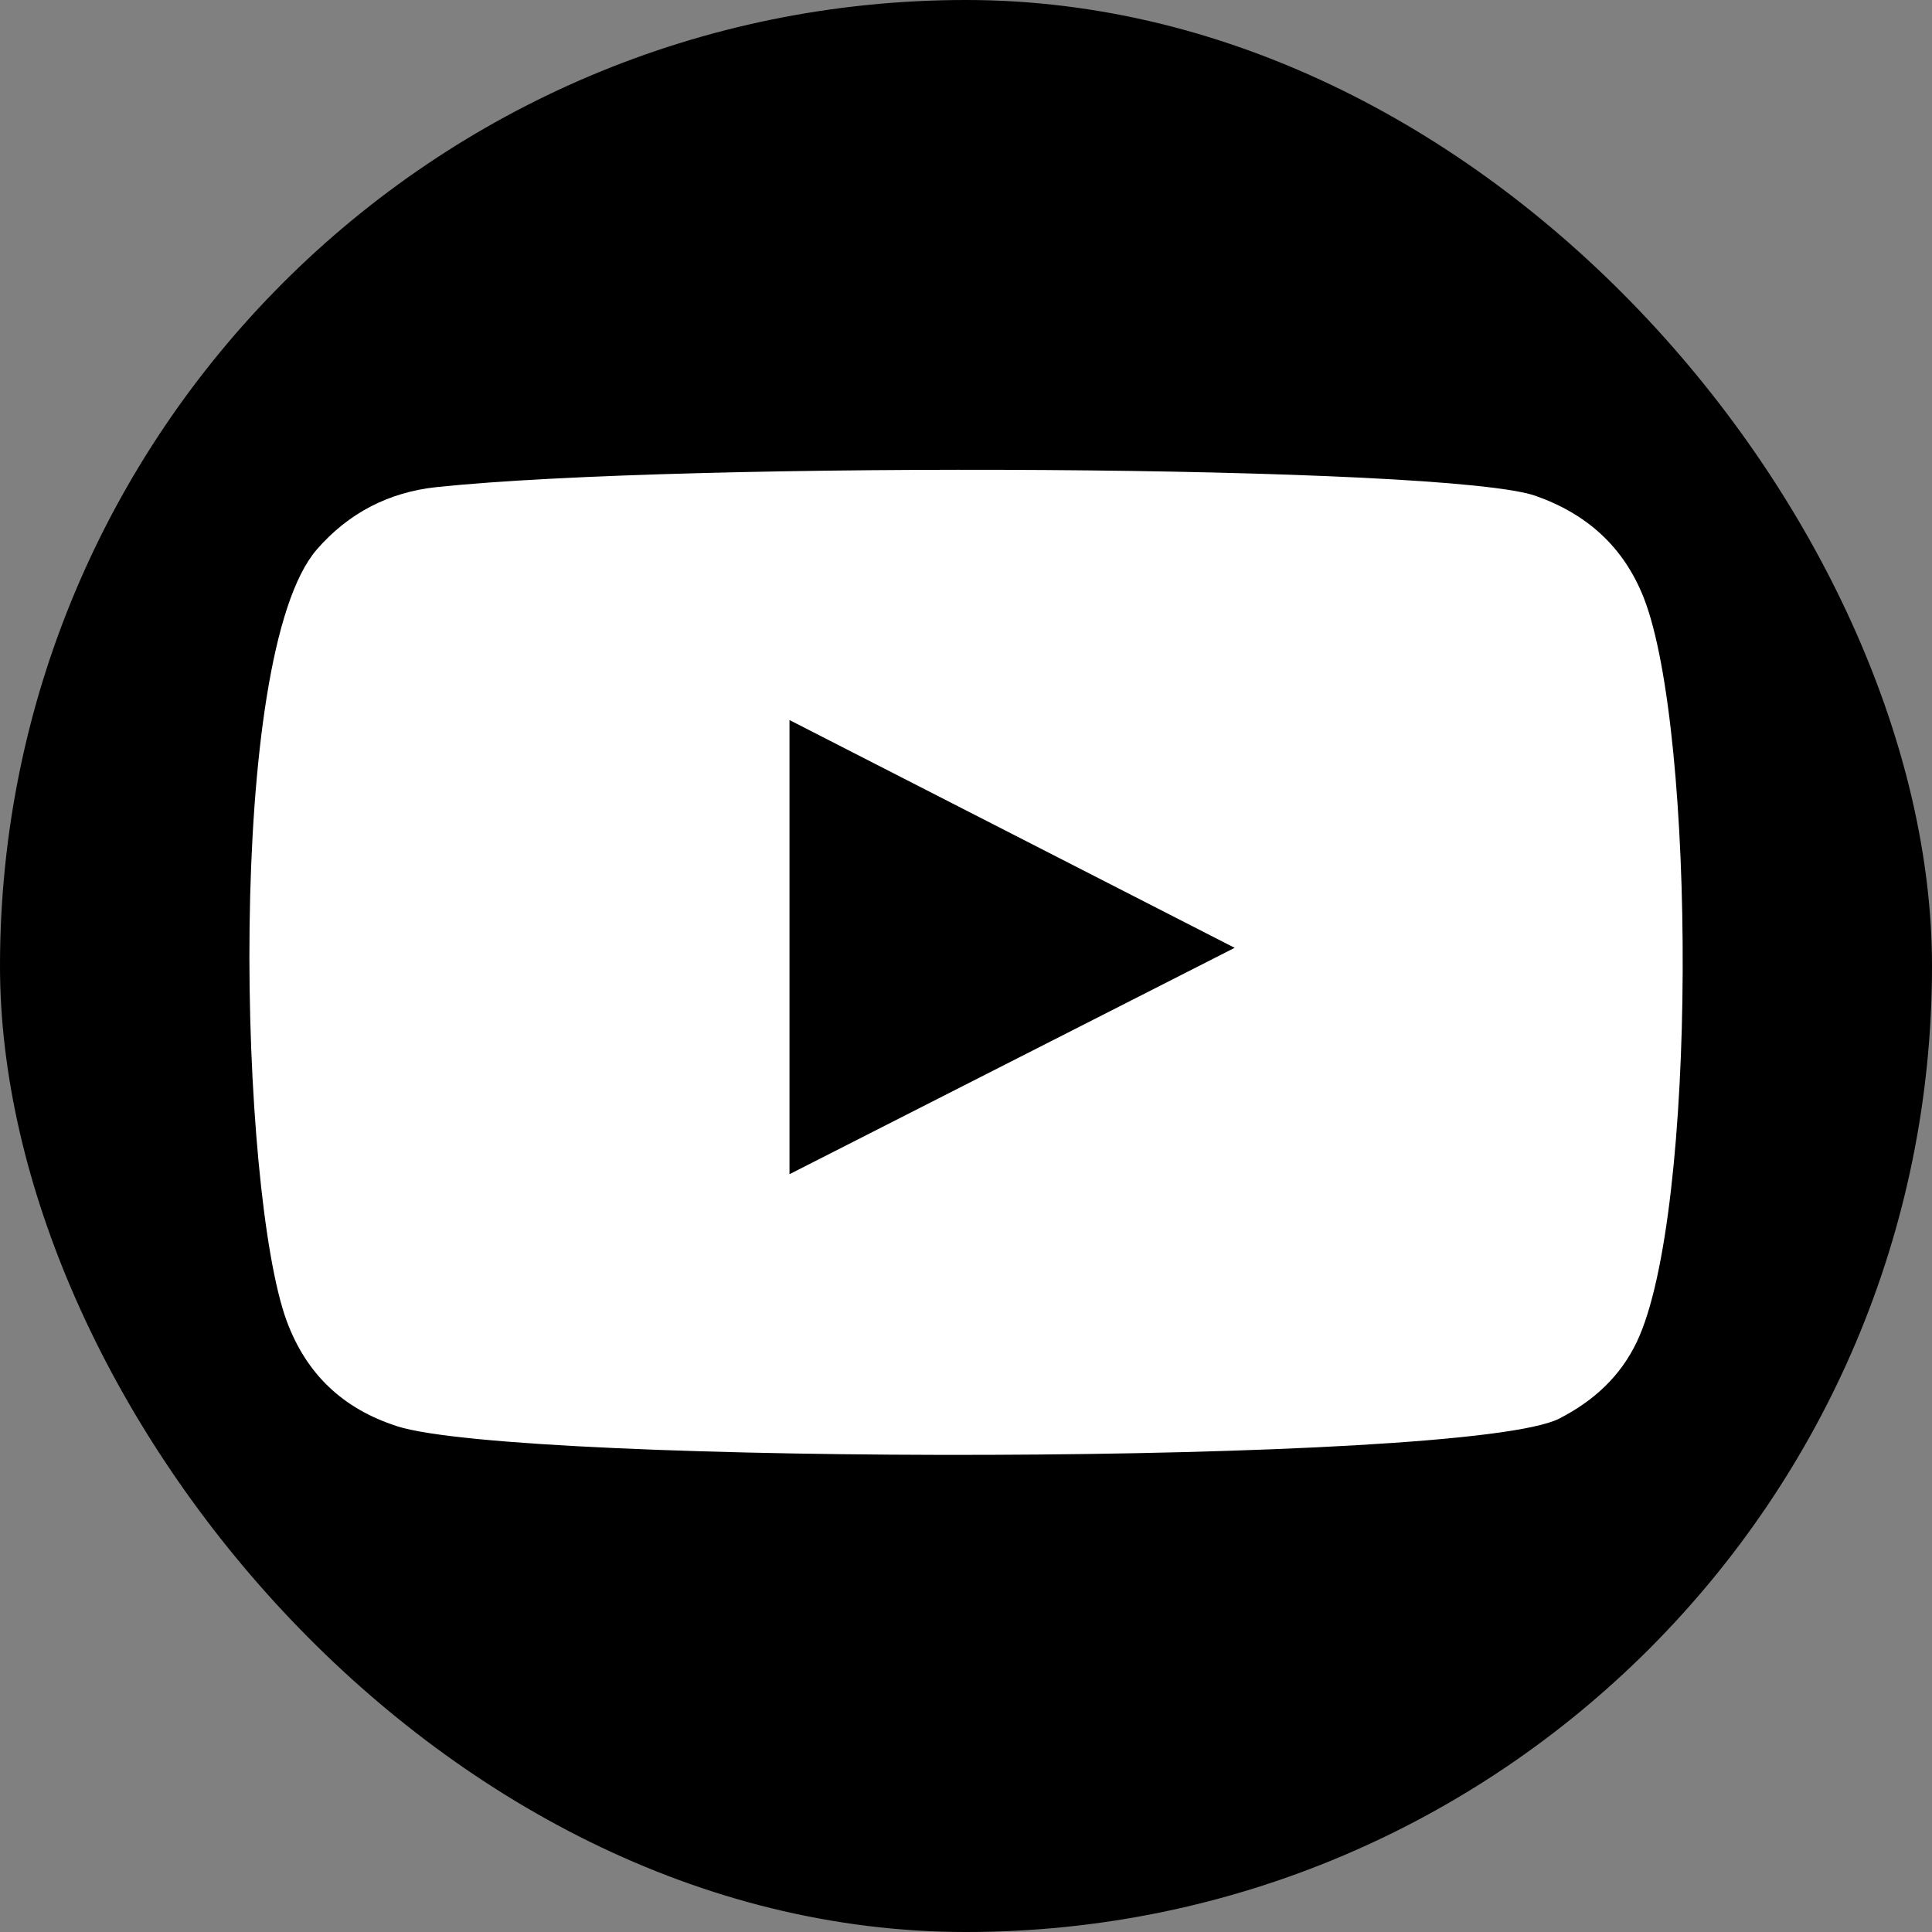
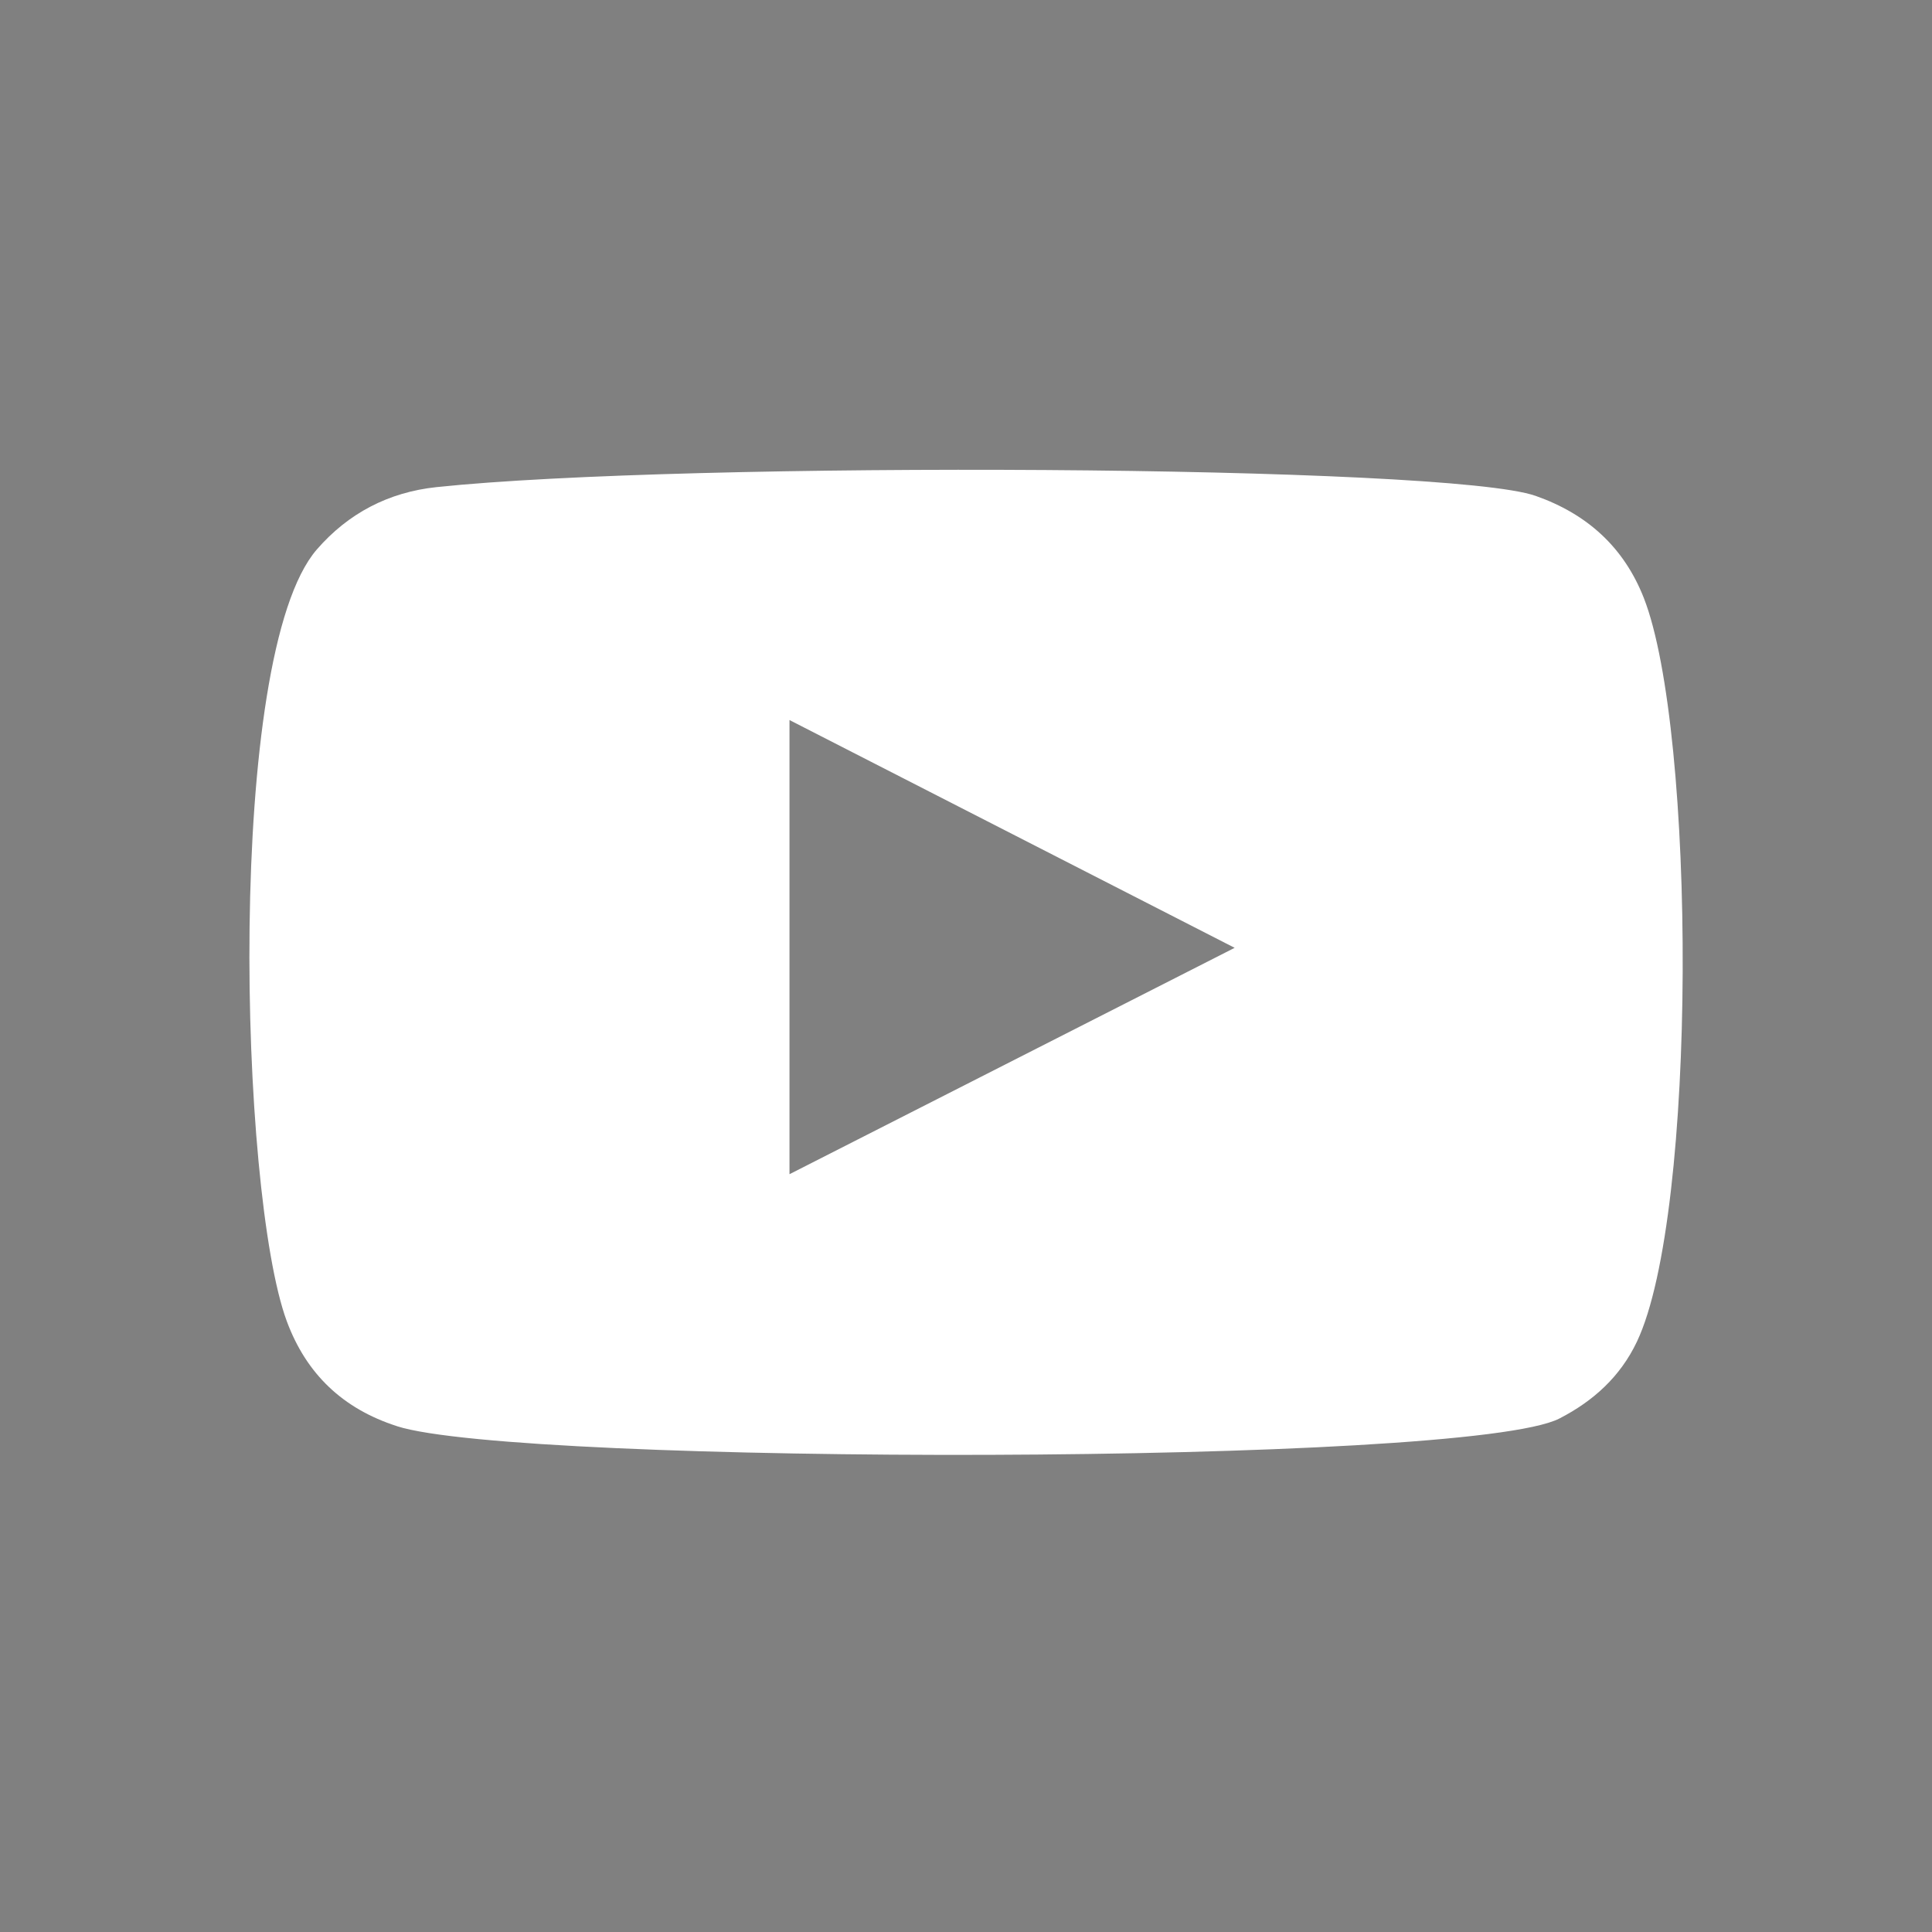
<svg xmlns="http://www.w3.org/2000/svg" id="Layer_2" data-name="Layer 2" viewBox="0 0 427.32 427.32">
  <rect x="0" y="0" width="427.32" height="427.32" fill="#808080" stroke="none" />
  <defs>
    <style>
      .cls-1 {
        fill: #fff;
        fill-rule: evenodd;
      }

      .cls-1, .cls-2 {
        stroke-width: 0px;
      }
    </style>
  </defs>
  <g id="_ÎÓÈ_1" data-name="—ÎÓÈ_1">
    <g>
-       <rect class="cls-2" x="0" y="0" width="427.32" height="427.32" rx="213.66" ry="213.66" />
      <path class="cls-1" d="M87.78,315.43c-11.97-3.85-20.02-11.55-24.34-23.18-10.53-28.42-13.65-147.29,6.63-170.71,6.94-8,15.86-12.68,26.49-13.8,54.66-5.77,223.63-4.95,243.1,1.94,11.41,4.02,19.5,11.35,23.91,22.55,11.53,29.37,11.93,136.25-1.53,164.55-3.65,7.67-9.59,13.09-17.14,16.97-20.38,10.49-230.29,10.36-257.12,1.69ZM174.62,259.71c32.87-16.72,65.46-33.3,98.46-50.07-33.05-16.91-65.63-33.58-98.46-50.38v100.46Z" />
    </g>
  </g>
</svg>